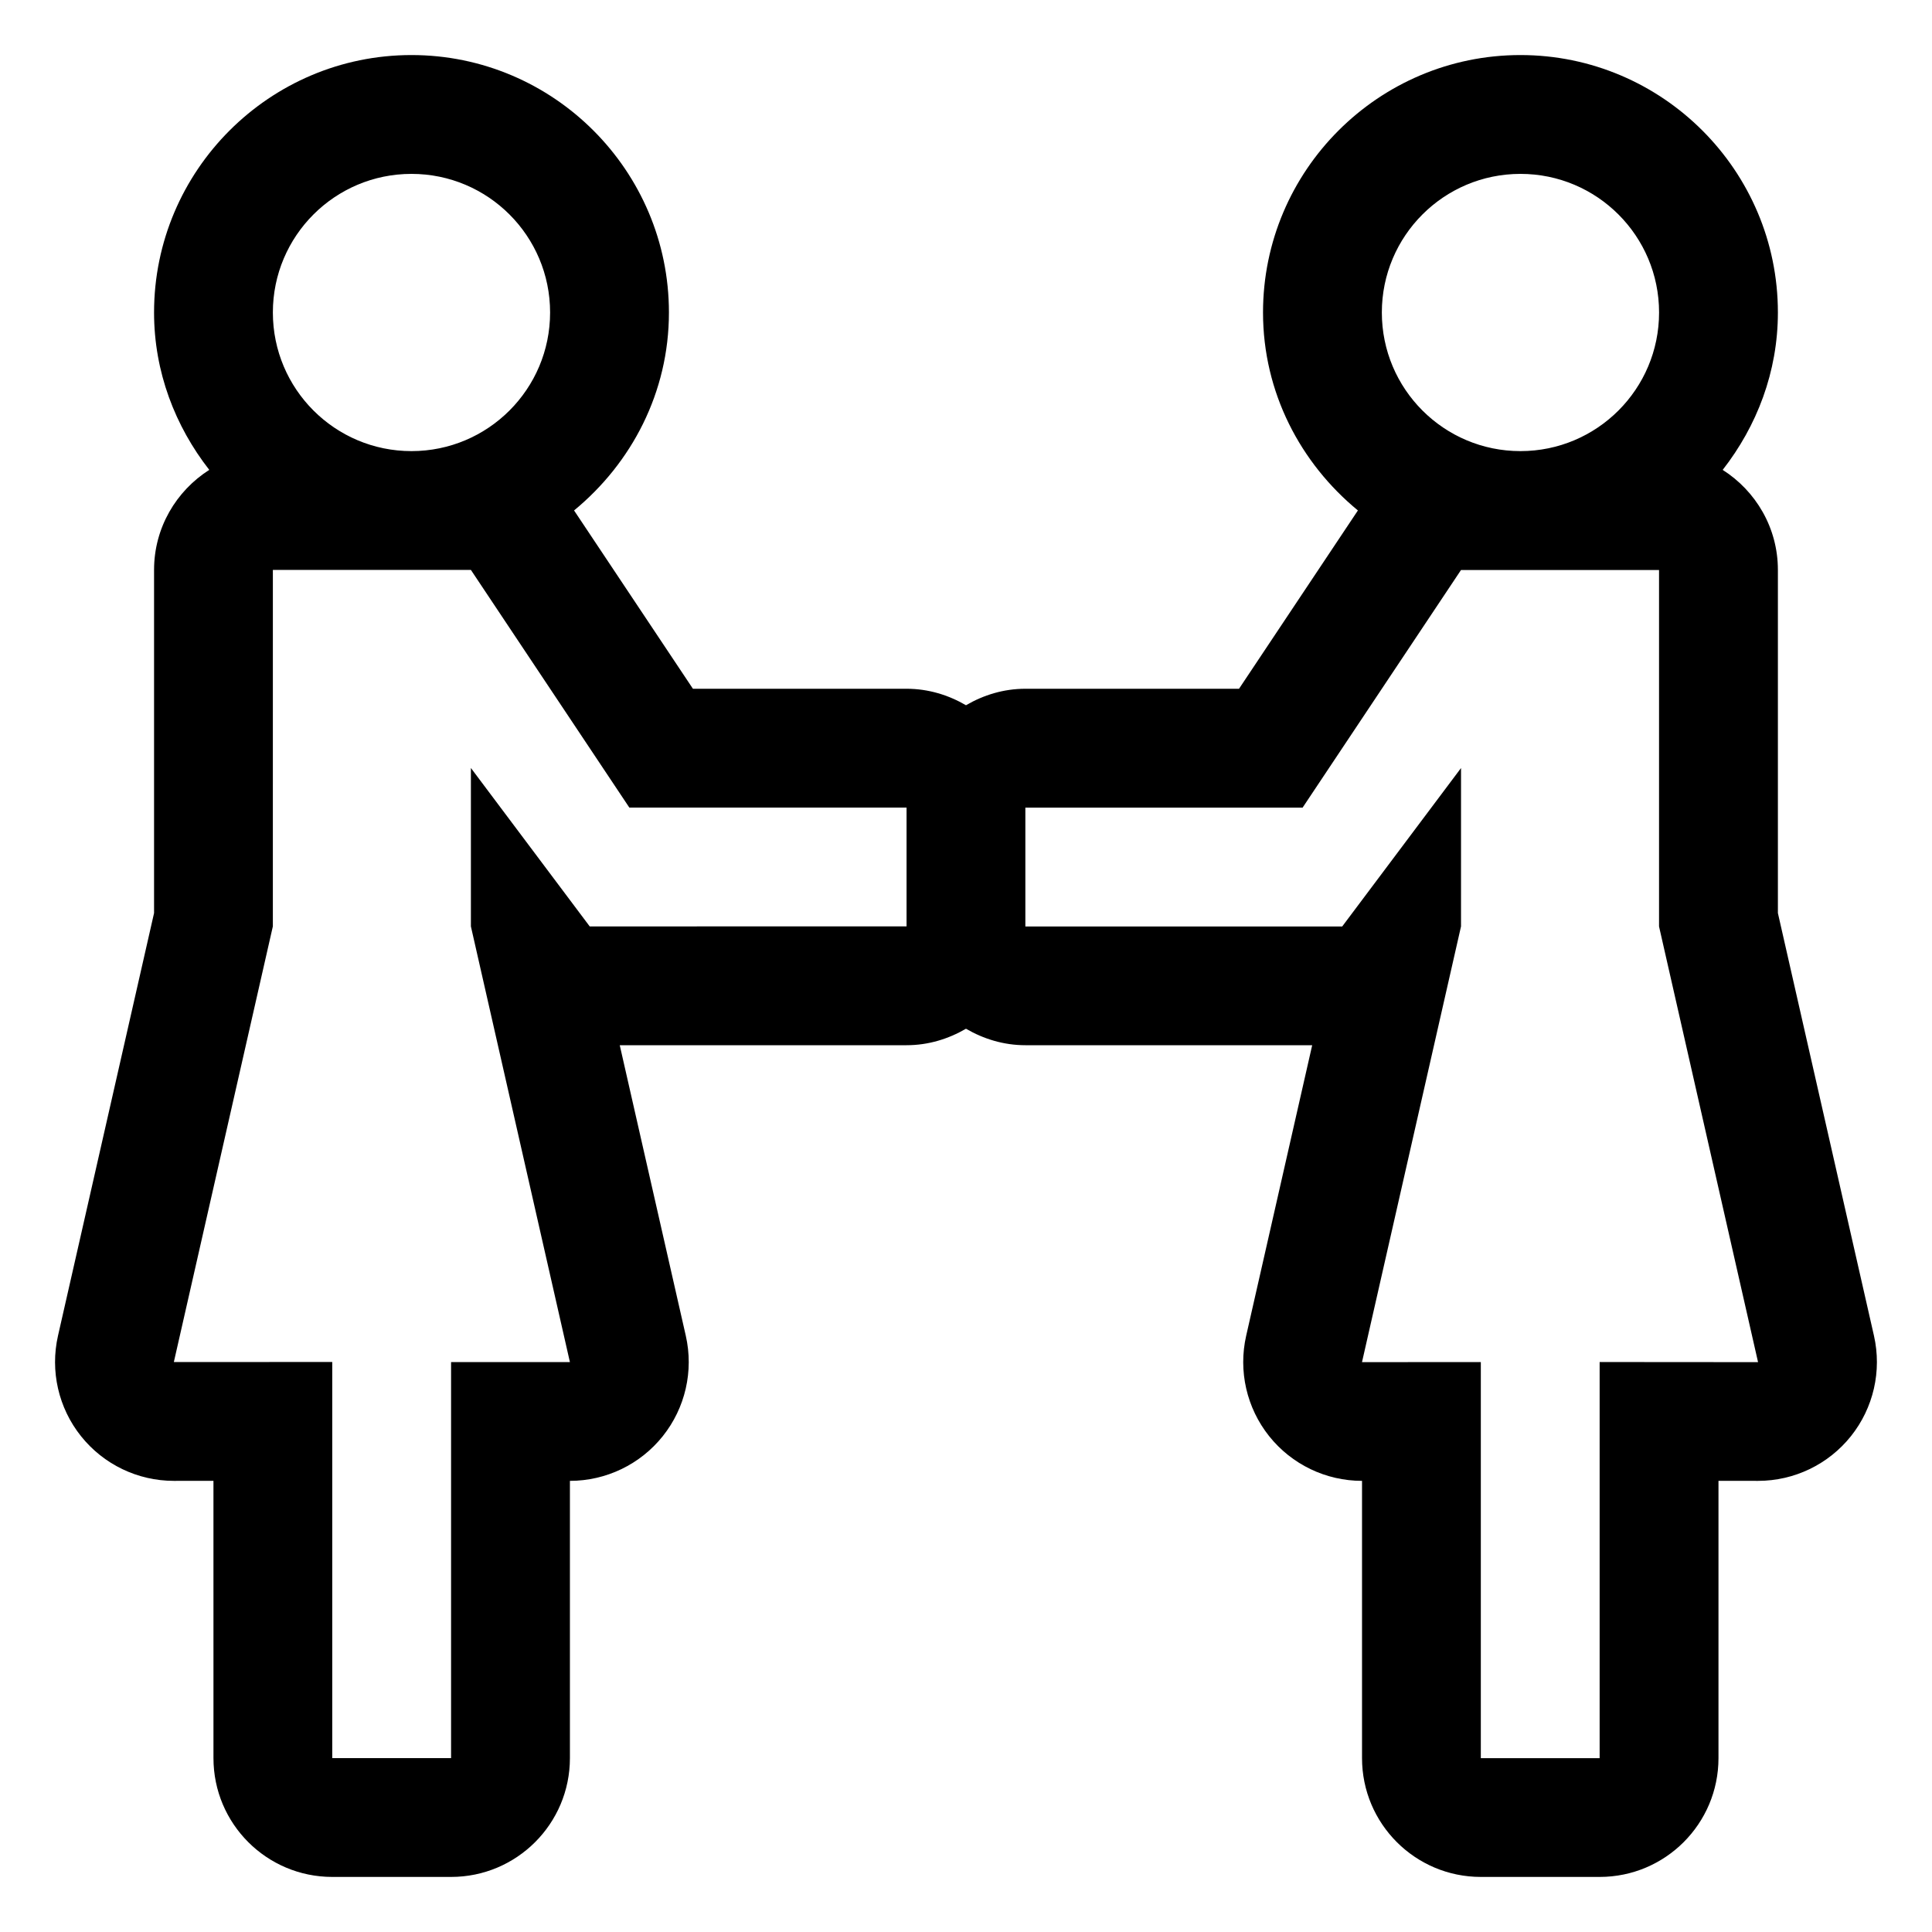
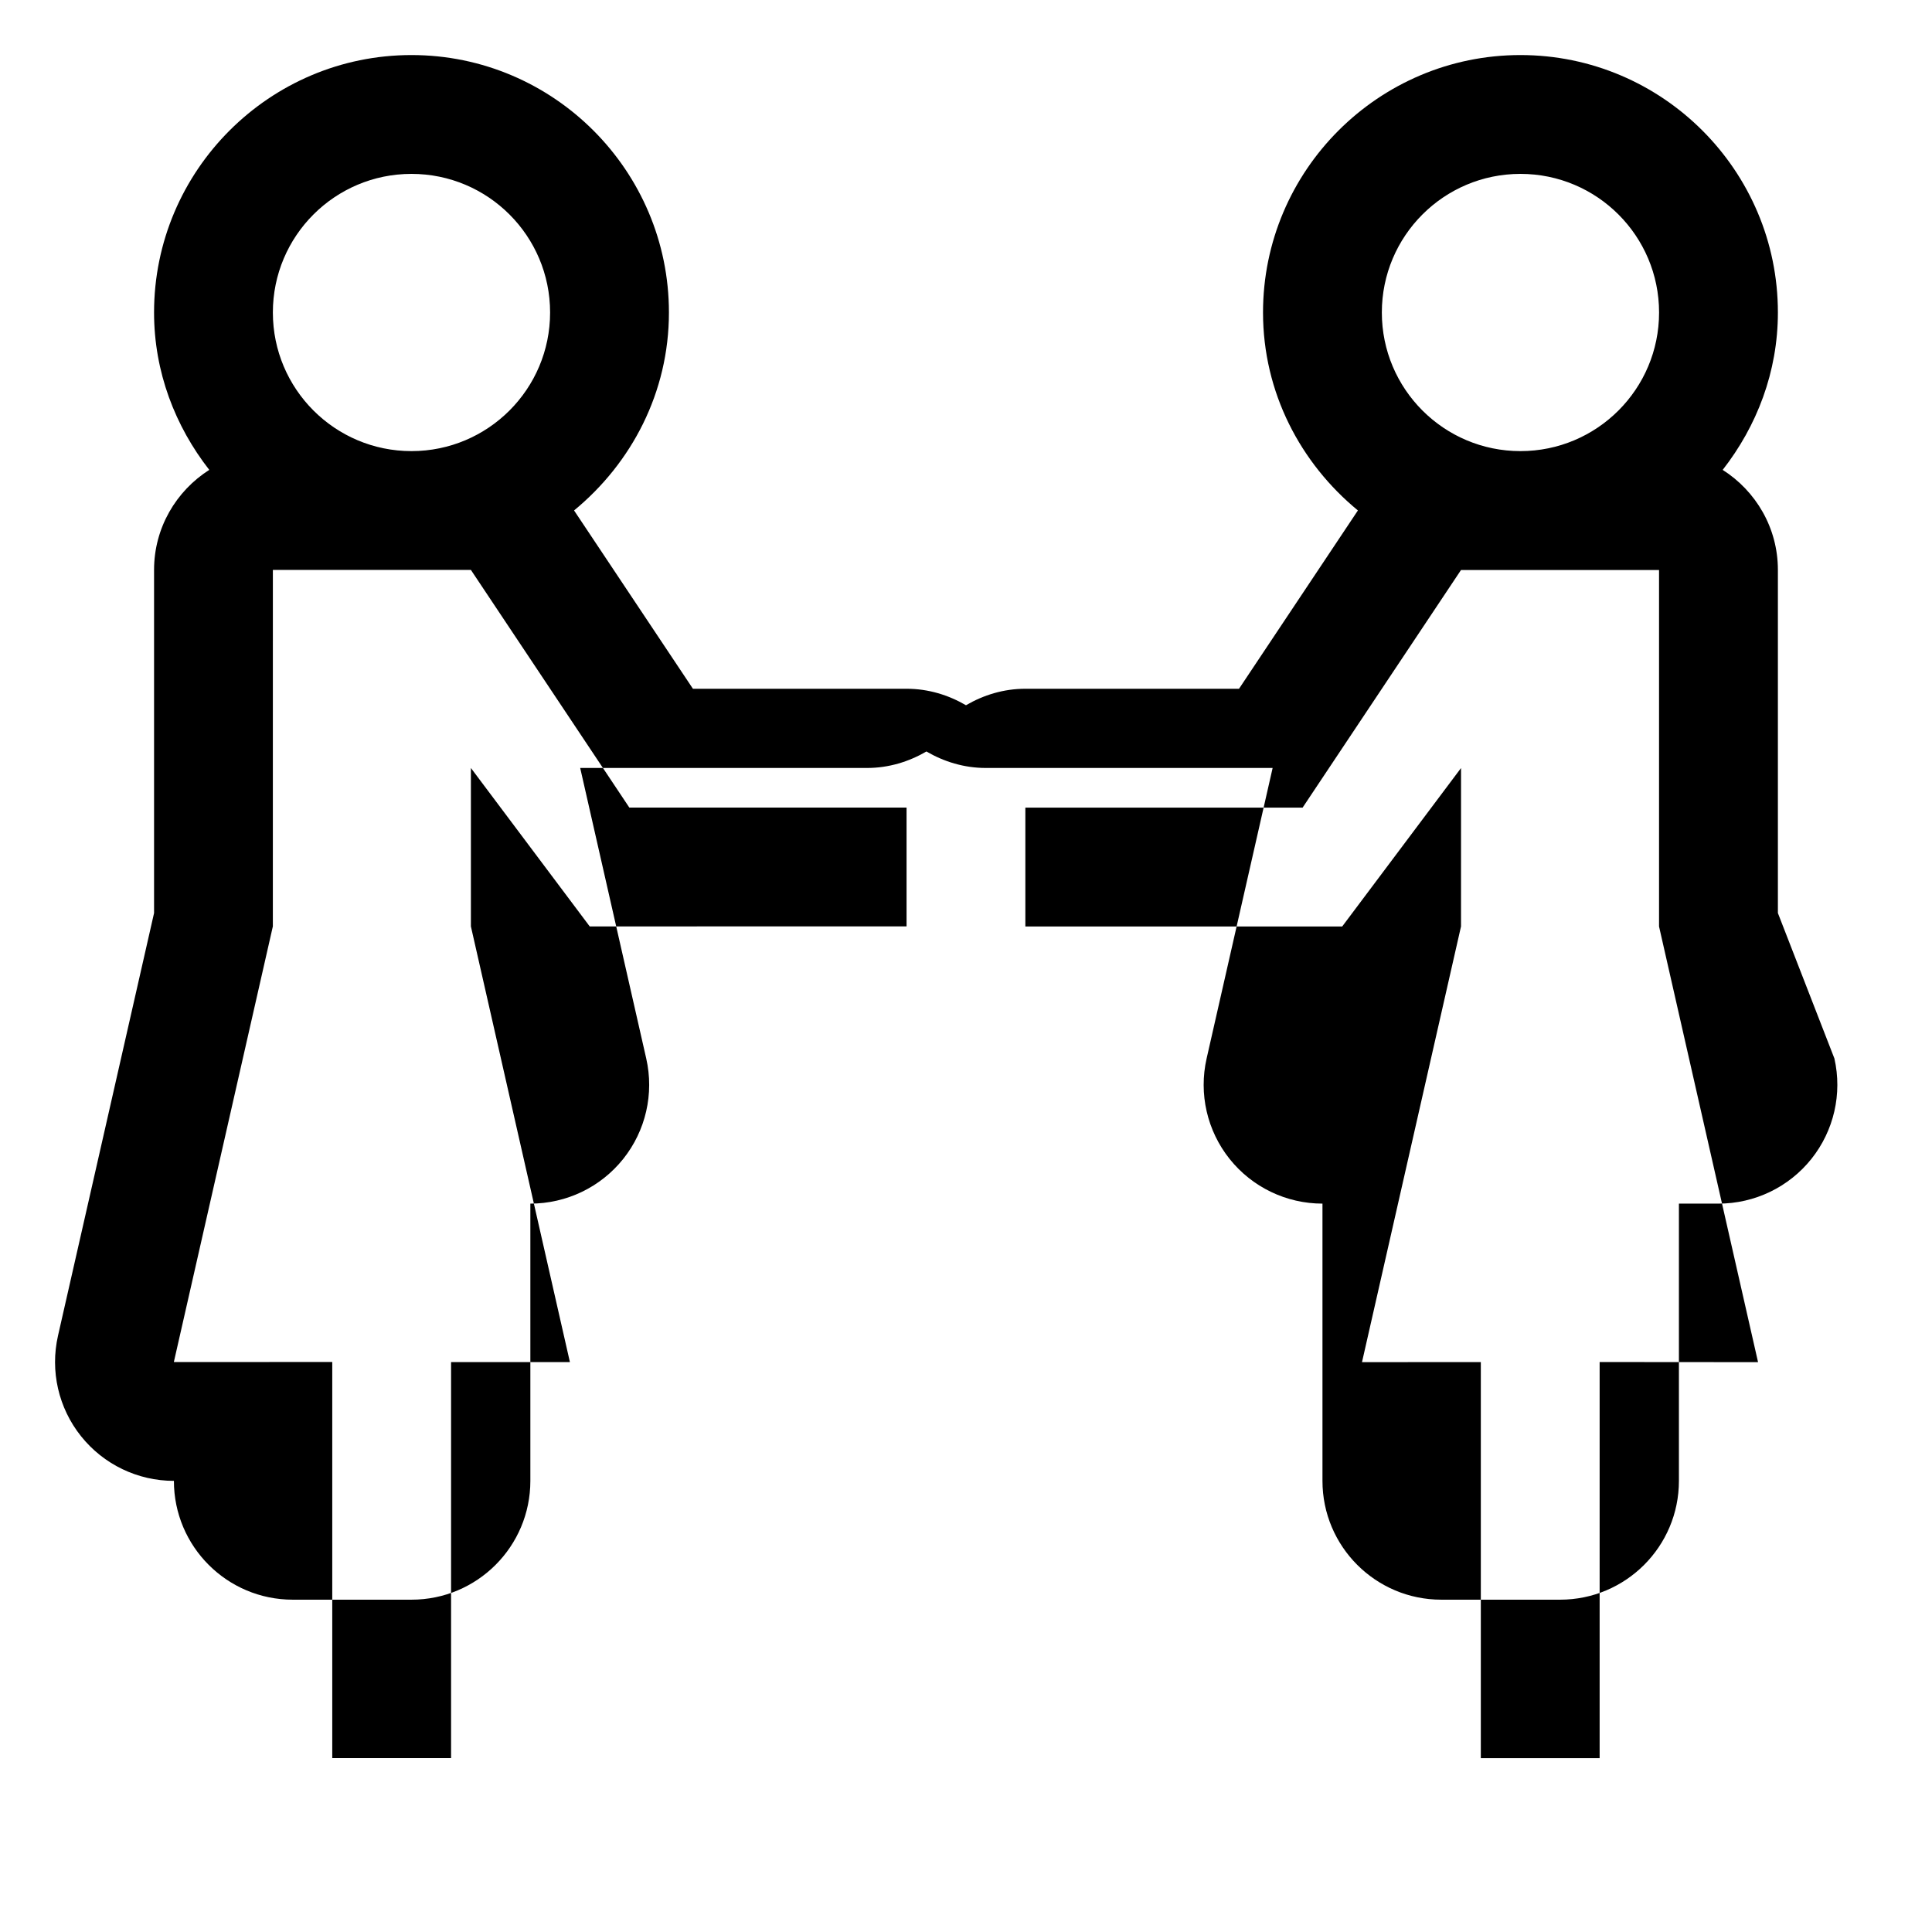
<svg xmlns="http://www.w3.org/2000/svg" fill="#000000" width="800px" height="800px" version="1.1" viewBox="144 144 512 512">
-   <path d="m615.16 385.97v-90.93c0-11.172-5.859-20.93-14.629-26.516 9.027-11.57 14.629-25.93 14.629-41.711 0-37.617-30.605-68.223-68.223-68.223-37.617 0-68.223 30.605-68.223 68.223 0 21.203 9.926 39.938 25.145 52.461l-31.504 47.254h-56.617c-5.766 0-11.098 1.66-15.742 4.367-4.648-2.707-9.98-4.367-15.746-4.367h-56.617l-31.5-47.254c15.219-12.523 25.141-31.258 25.141-52.461 0-37.617-30.605-68.223-68.223-68.223-37.617 0-68.223 30.605-68.223 68.223 0 15.777 5.602 30.141 14.629 41.707-8.773 5.594-14.629 15.348-14.629 26.52v90.93l-25.457 112.01c-2.121 9.34 0.121 19.141 6.102 26.629 5.973 7.481 15.027 11.836 24.602 11.836h0.012l10.48-0.004 0.004 73.477c0 17.391 14.098 31.488 31.488 31.488h31.488c17.391 0 31.488-14.098 31.488-31.488v-73.473c9.578 0 18.633-4.359 24.609-11.844 5.977-7.484 8.219-17.285 6.098-26.625l-17.5-76.984h76.008c5.766 0 11.098-1.664 15.746-4.367 4.644 2.703 9.977 4.367 15.742 4.367h76.008l-17.496 76.992c-2.121 9.34 0.121 19.137 6.098 26.625 5.973 7.481 15.031 11.836 24.605 11.836v73.473c0 17.391 14.098 31.488 31.488 31.488h31.488c17.391 0 31.488-14.098 31.488-31.488v-73.477l10.484 0.004h0.012c9.574 0 18.629-4.359 24.605-11.84 5.977-7.484 8.223-17.285 6.102-26.629zm-68.223-195.89c20.289 0 36.734 16.449 36.734 36.734 0 20.289-16.449 36.734-36.734 36.734-20.289 0-36.734-16.449-36.734-36.734 0-20.289 16.445-36.734 36.734-36.734zm-293.89 0c20.289 0 36.734 16.449 36.734 36.734 0 20.289-16.449 36.734-36.734 36.734-20.289 0-36.734-16.449-36.734-36.734-0.004-20.289 16.445-36.734 36.734-36.734zm47.234 199.43-31.488-41.984v41.977l26.238 115.46-31.492-0.004v104.96h-31.488v-104.98l-41.98 0.016 26.238-115.46 0.004-94.461h52.48l41.984 62.977h73.469v31.488zm267.64 115.44v104.98h-31.488v-104.96l-31.488 0.004 26.238-115.46 0.004-41.977-31.488 41.984h-83.969v-31.488h73.469l41.984-62.977h52.48v94.465l26.238 115.46z" />
+   <path d="m615.16 385.97v-90.93c0-11.172-5.859-20.93-14.629-26.516 9.027-11.57 14.629-25.93 14.629-41.711 0-37.617-30.605-68.223-68.223-68.223-37.617 0-68.223 30.605-68.223 68.223 0 21.203 9.926 39.938 25.145 52.461l-31.504 47.254h-56.617c-5.766 0-11.098 1.66-15.742 4.367-4.648-2.707-9.98-4.367-15.746-4.367h-56.617l-31.5-47.254c15.219-12.523 25.141-31.258 25.141-52.461 0-37.617-30.605-68.223-68.223-68.223-37.617 0-68.223 30.605-68.223 68.223 0 15.777 5.602 30.141 14.629 41.707-8.773 5.594-14.629 15.348-14.629 26.52v90.93l-25.457 112.01c-2.121 9.34 0.121 19.141 6.102 26.629 5.973 7.481 15.027 11.836 24.602 11.836h0.012c0 17.391 14.098 31.488 31.488 31.488h31.488c17.391 0 31.488-14.098 31.488-31.488v-73.473c9.578 0 18.633-4.359 24.609-11.844 5.977-7.484 8.219-17.285 6.098-26.625l-17.5-76.984h76.008c5.766 0 11.098-1.664 15.746-4.367 4.644 2.703 9.977 4.367 15.742 4.367h76.008l-17.496 76.992c-2.121 9.34 0.121 19.137 6.098 26.625 5.973 7.481 15.031 11.836 24.605 11.836v73.473c0 17.391 14.098 31.488 31.488 31.488h31.488c17.391 0 31.488-14.098 31.488-31.488v-73.477l10.484 0.004h0.012c9.574 0 18.629-4.359 24.605-11.84 5.977-7.484 8.223-17.285 6.102-26.629zm-68.223-195.89c20.289 0 36.734 16.449 36.734 36.734 0 20.289-16.449 36.734-36.734 36.734-20.289 0-36.734-16.449-36.734-36.734 0-20.289 16.445-36.734 36.734-36.734zm-293.89 0c20.289 0 36.734 16.449 36.734 36.734 0 20.289-16.449 36.734-36.734 36.734-20.289 0-36.734-16.449-36.734-36.734-0.004-20.289 16.445-36.734 36.734-36.734zm47.234 199.43-31.488-41.984v41.977l26.238 115.46-31.492-0.004v104.96h-31.488v-104.98l-41.98 0.016 26.238-115.46 0.004-94.461h52.48l41.984 62.977h73.469v31.488zm267.64 115.44v104.98h-31.488v-104.96l-31.488 0.004 26.238-115.46 0.004-41.977-31.488 41.984h-83.969v-31.488h73.469l41.984-62.977h52.48v94.465l26.238 115.46z" />
</svg>